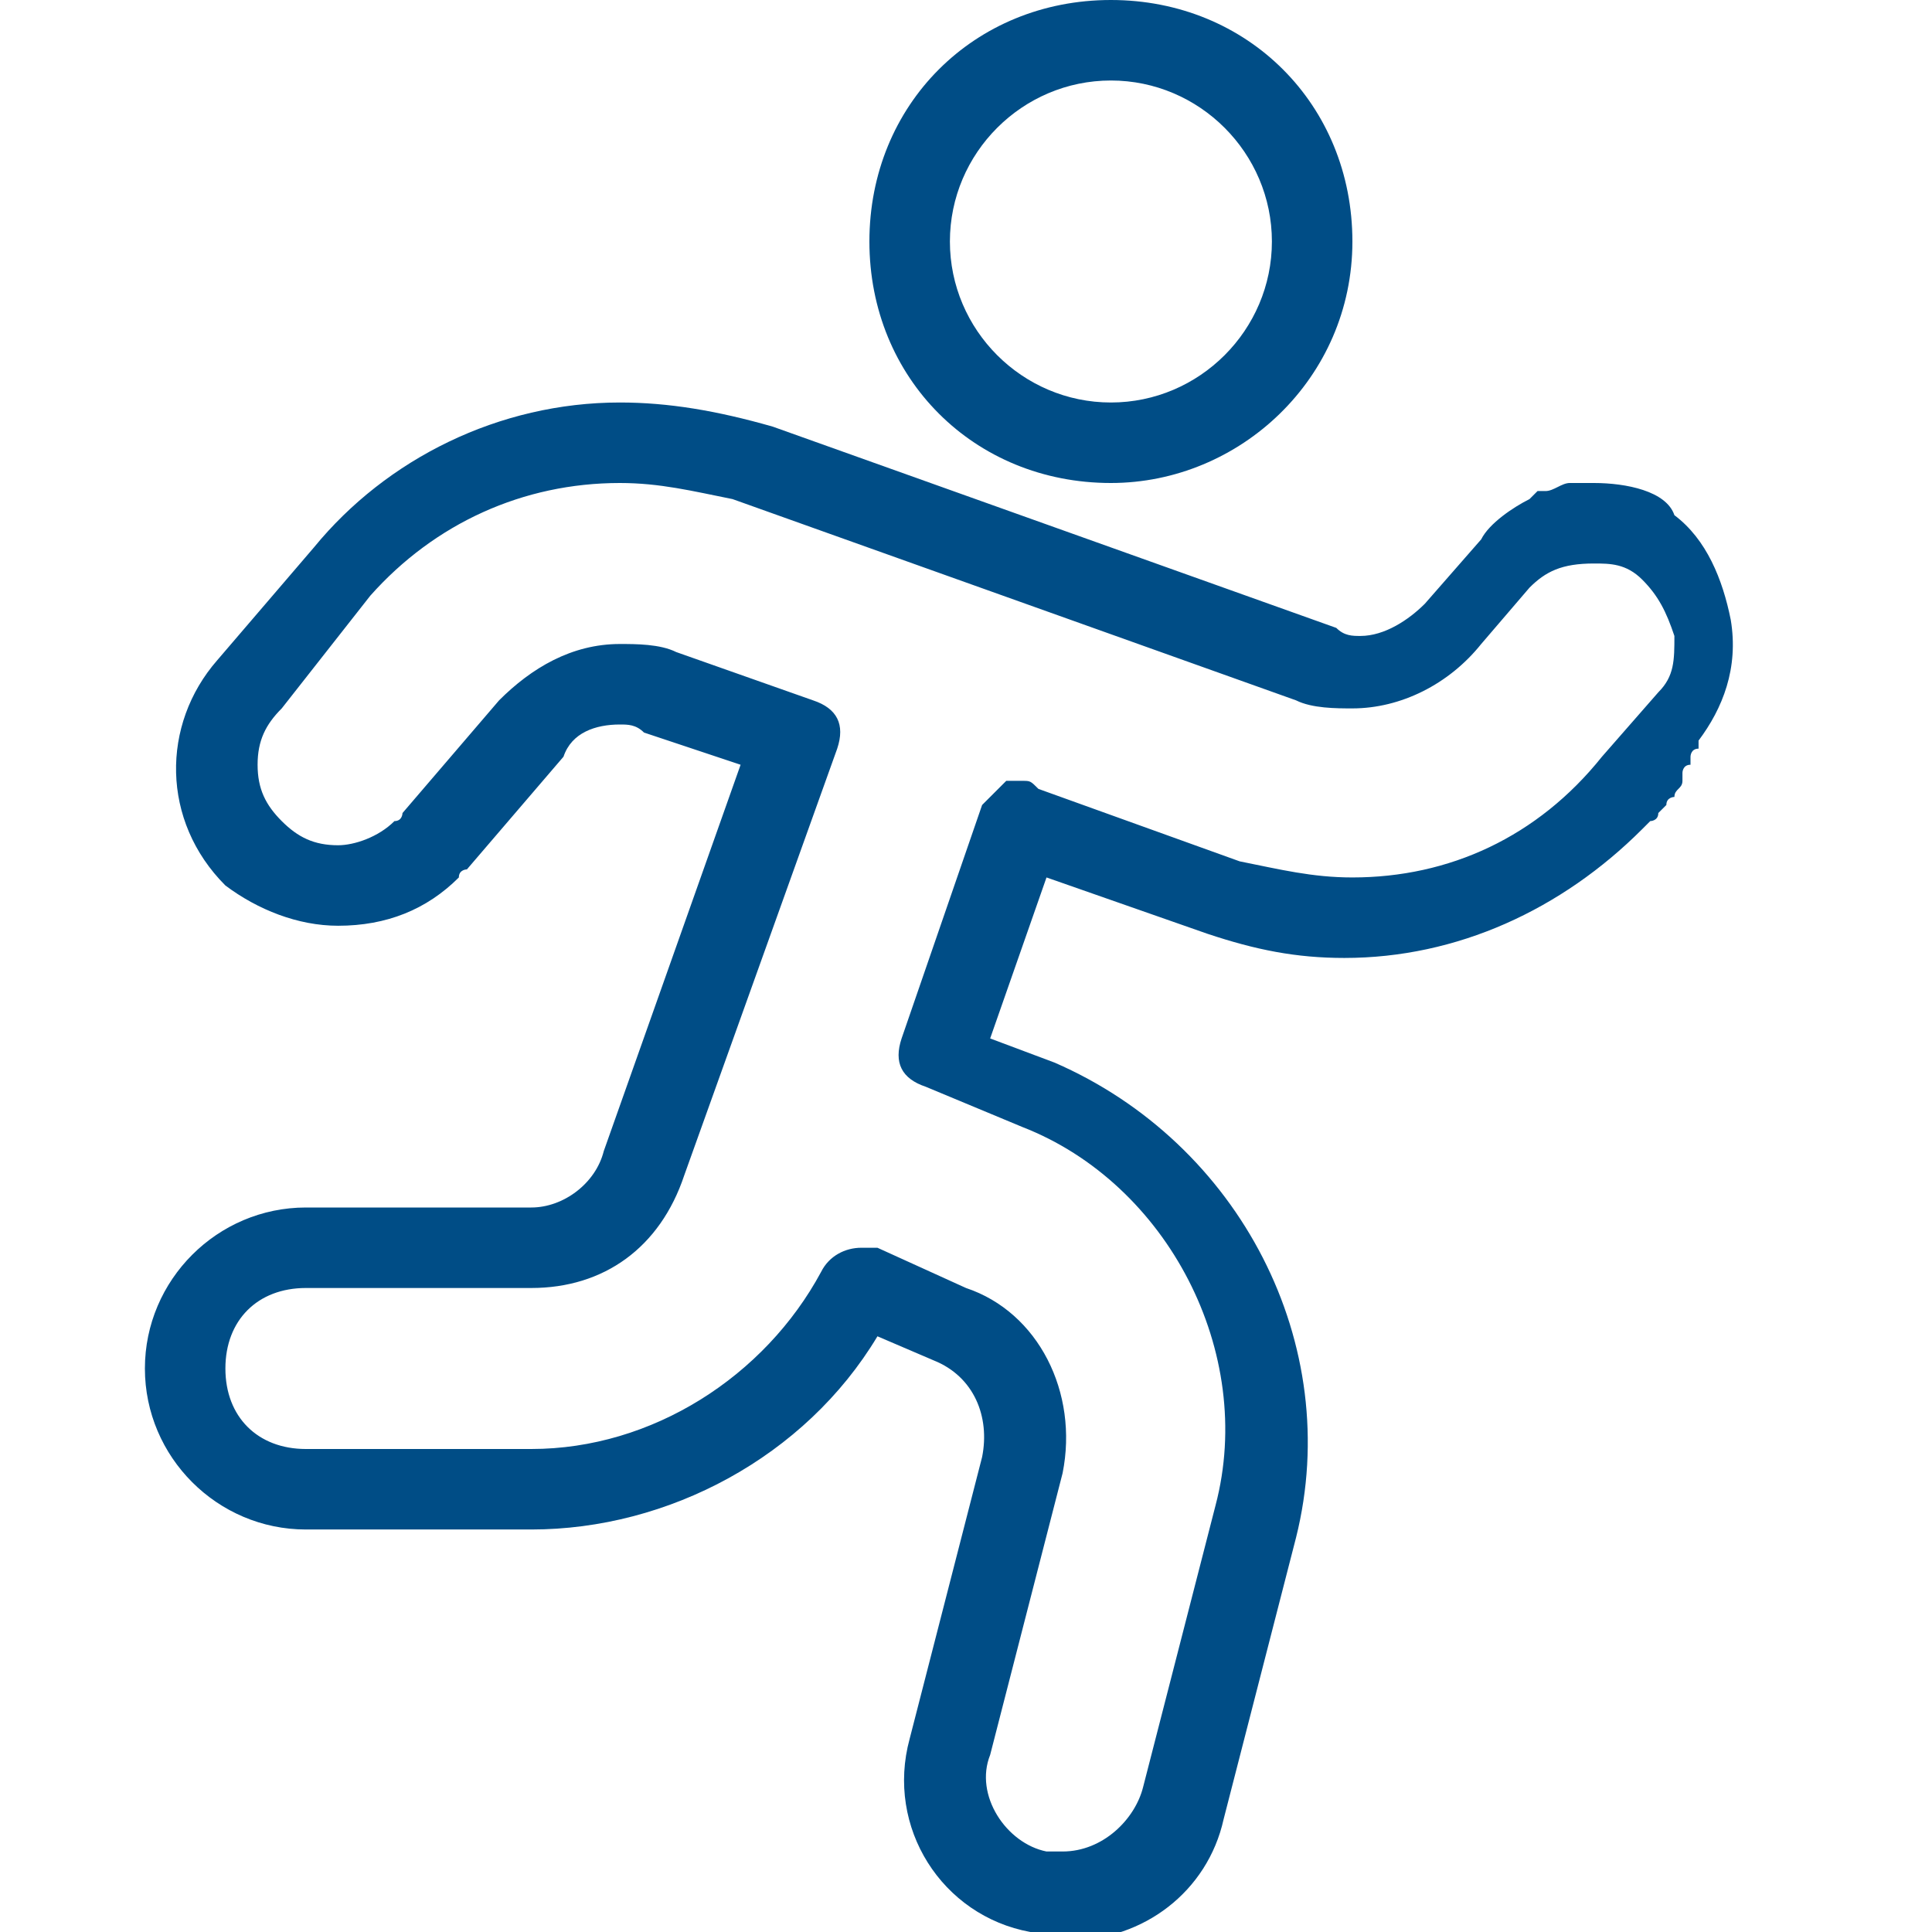
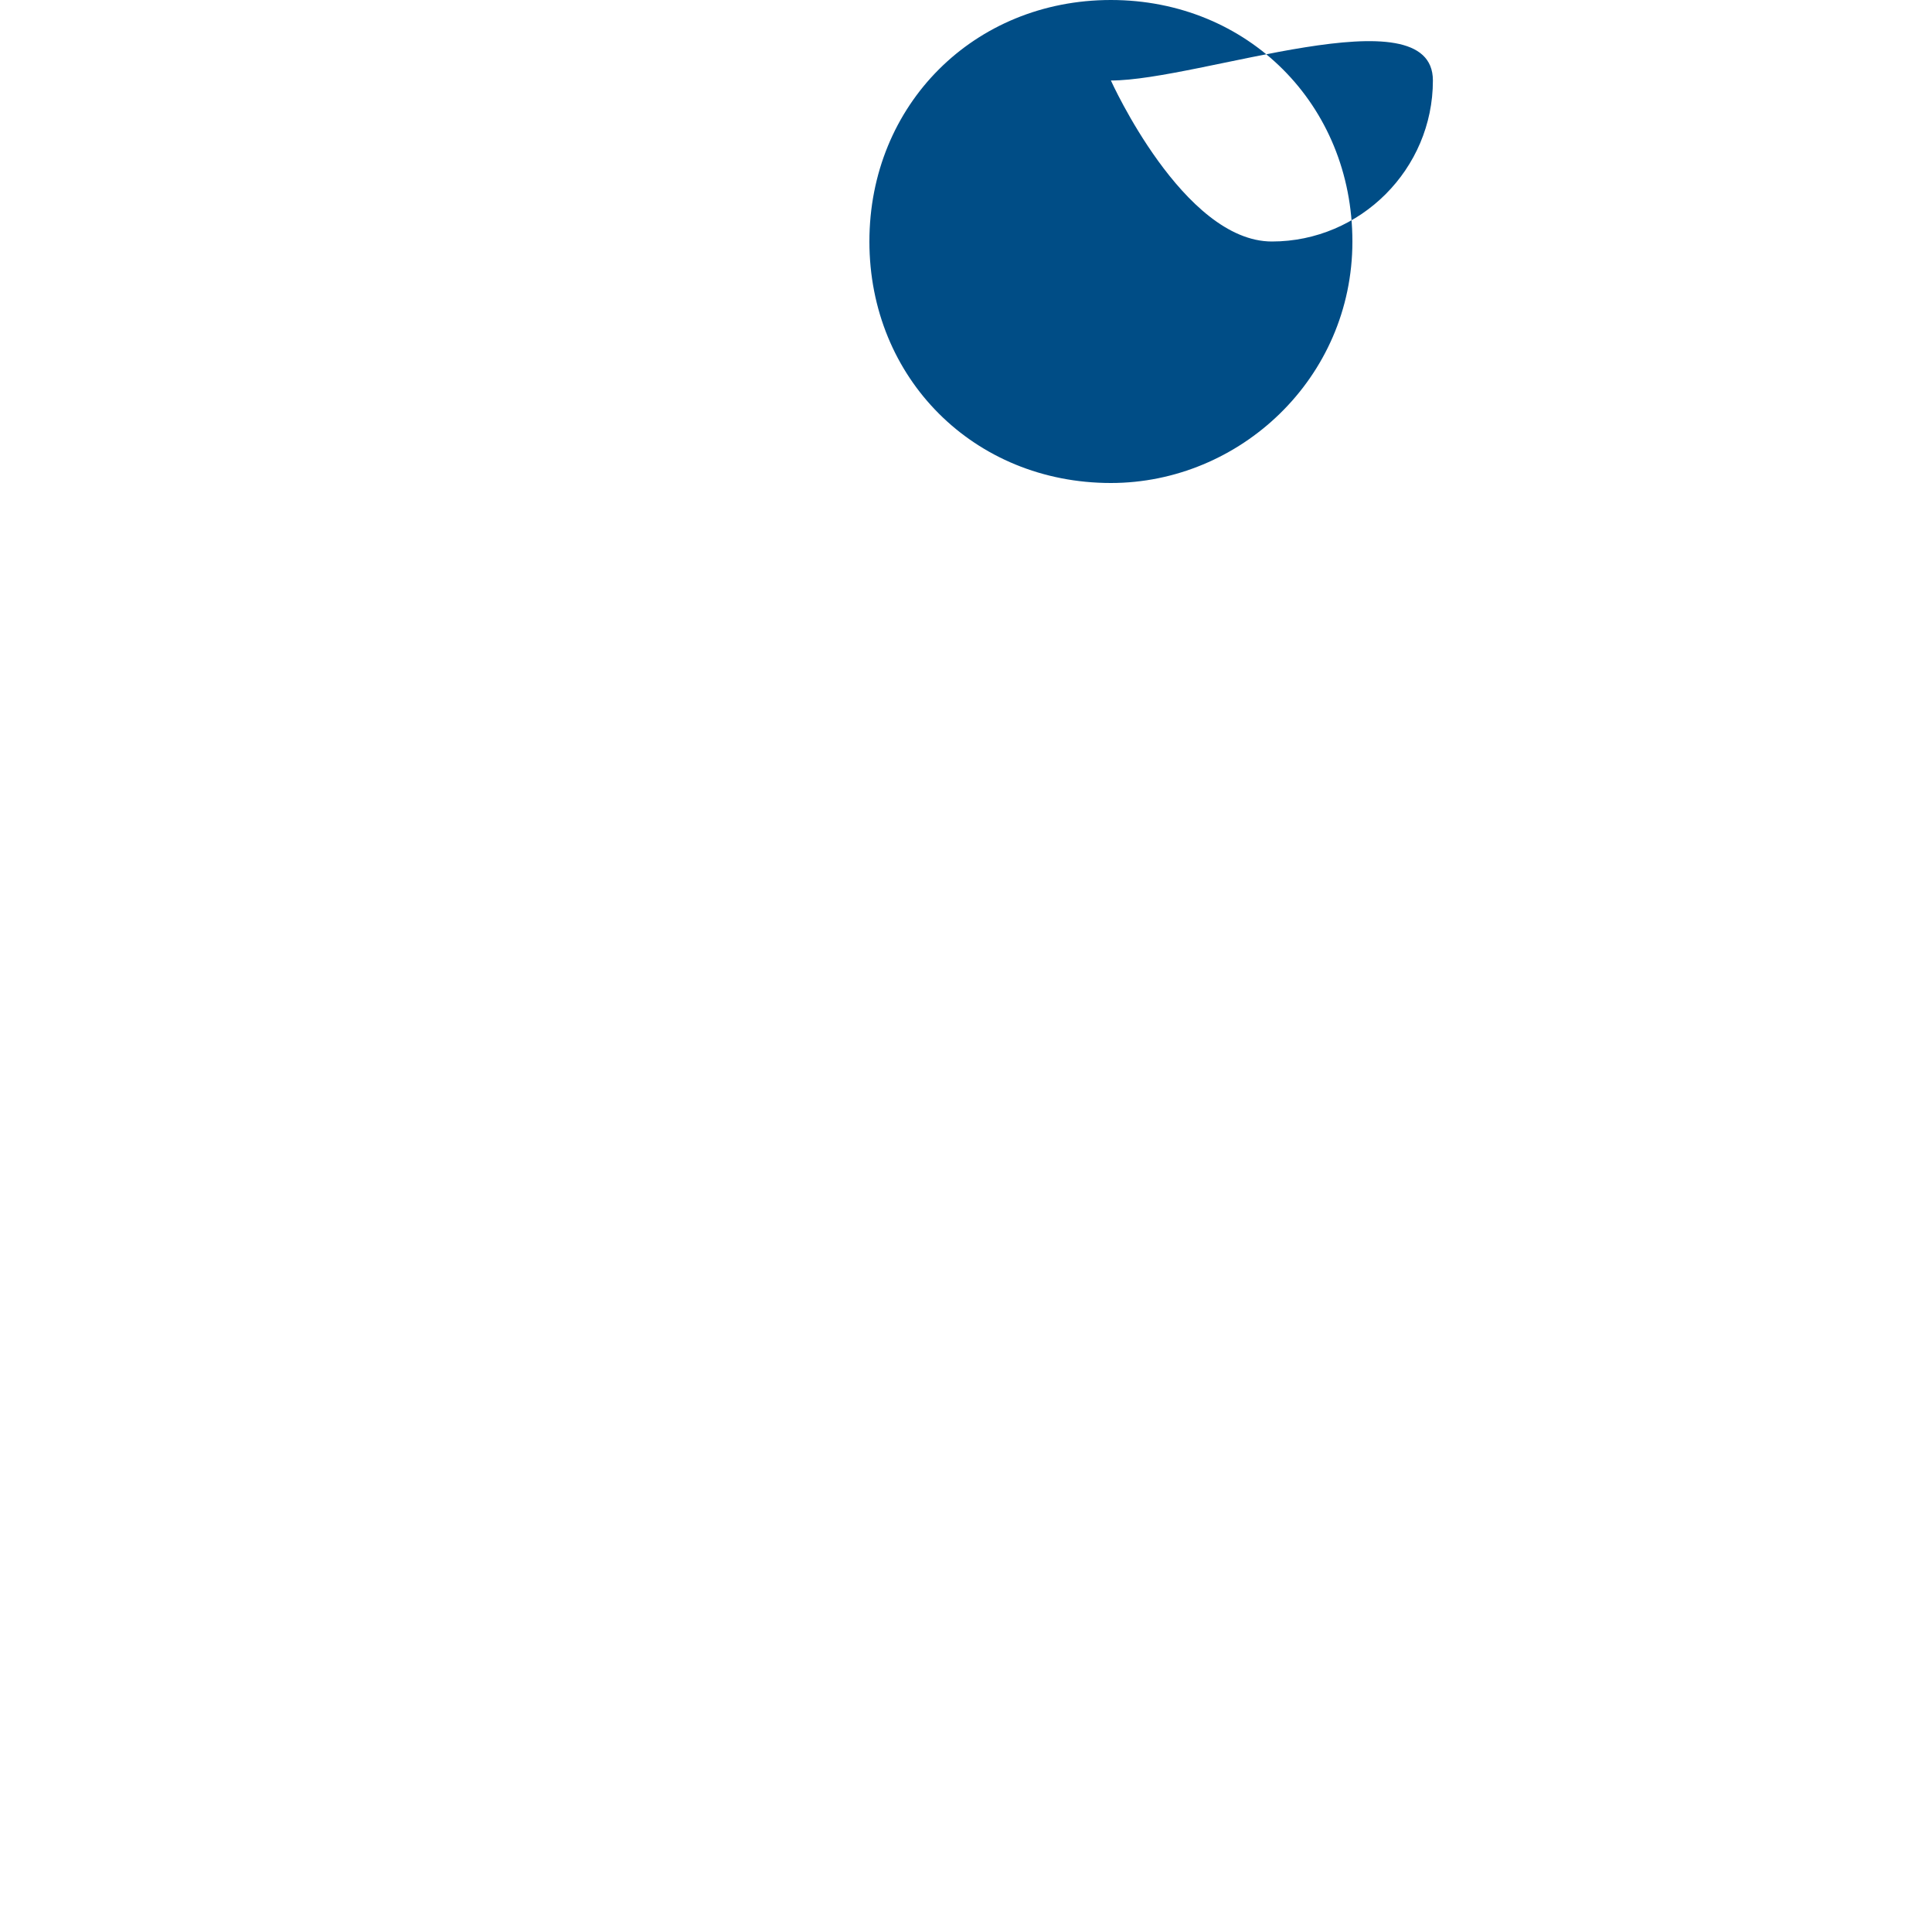
<svg xmlns="http://www.w3.org/2000/svg" version="1.1" id="Light" x="0px" y="0px" viewBox="0 0 24 24" style="enable-background:new 0 0 24 24;" xml:space="preserve">
  <style type="text/css">
	.st0{fill:#004D86;}
</style>
  <g>
-     <path class="st0" d="M13.8,6c-1.7,0-3-1.3-3-3s1.3-3,3-3s3,1.3,3,3S15.4,6,13.8,6z M13.8,1c-1.1,0-2,0.9-2,2s0.9,2,2,2s2-0.9,2-2   S14.9,1,13.8,1z" />
-     <path class="st0" d="M15,11.6c0.6,0.2,1.1,0.3,1.7,0.3c1.4,0,2.7-0.6,3.7-1.6c0,0,0.1-0.1,0.1-0.1c0,0,0.1,0,0.1-0.1   c0,0,0.1-0.1,0.1-0.1c0,0,0,0,0,0c0,0,0,0,0,0c0,0,0,0,0,0c0-0.1,0.1-0.1,0.1-0.1c0-0.1,0.1-0.1,0.1-0.2c0,0,0,0,0-0.1   c0,0,0-0.1,0.1-0.1c0,0,0,0,0-0.1c0,0,0-0.1,0.1-0.1l0-0.1c0.3-0.4,0.5-0.9,0.4-1.5c-0.1-0.5-0.3-1-0.7-1.3C20.7,6.1,20.2,6,19.8,6   l0,0c0,0,0,0,0,0c0,0,0,0,0,0c0,0,0,0,0,0c0,0,0,0,0,0c0,0,0,0-0.1,0c0,0,0,0,0,0s0,0,0,0c0,0,0,0-0.1,0c0,0,0,0,0,0c0,0,0,0,0,0   c0,0,0,0,0,0c0,0,0,0,0,0c0,0,0,0,0,0c0,0,0,0-0.1,0c0,0,0,0,0,0c0,0,0,0,0,0c0,0,0,0,0,0c0,0,0,0,0,0c-0.1,0-0.2,0.1-0.3,0.1h0   c0,0-0.1,0-0.1,0c0,0,0,0,0,0c0,0-0.1,0.1-0.1,0.1c0,0,0,0,0,0l0,0c-0.2,0.1-0.5,0.3-0.6,0.5l-0.7,0.8c-0.2,0.2-0.5,0.4-0.8,0.4   c-0.1,0-0.2,0-0.3-0.1l-7-2.5C8.9,5.1,8.3,5,7.7,5C6.2,5,4.8,5.7,3.9,6.8L2.7,8.2C2,9,2,10.2,2.8,11c0.4,0.3,0.9,0.5,1.4,0.5   c0.6,0,1.1-0.2,1.5-0.6c0-0.1,0.1-0.1,0.1-0.1l1.2-1.4C7.1,9.1,7.4,9,7.7,9C7.8,9,7.9,9,8,9.1l1.2,0.4l-1.7,4.8   C7.4,14.7,7,15,6.6,15H3.8c-1.1,0-2,0.9-2,2s0.9,2,2,2h2.8c1.7,0,3.4-0.9,4.3-2.4l0.7,0.3c0.5,0.2,0.7,0.7,0.6,1.2l-0.9,3.5   c-0.3,1.1,0.4,2.2,1.5,2.4c0.2,0,0.3,0.1,0.5,0.1c0.9,0,1.7-0.6,1.9-1.5l0.9-3.5c0.6-2.4-0.7-4.9-3-5.9l-0.8-0.3l0.7-2L15,11.6z    M12.7,9.7c-0.1,0-0.1,0-0.2,0c-0.1,0.1-0.2,0.2-0.3,0.3l-1,2.9c-0.1,0.3,0,0.5,0.3,0.6l1.2,0.5c1.8,0.7,2.9,2.8,2.4,4.7l-0.9,3.5   c-0.1,0.4-0.5,0.8-1,0.8c-0.1,0-0.2,0-0.2,0c-0.5-0.1-0.9-0.7-0.7-1.2l0.9-3.5c0.2-1-0.3-2-1.2-2.3l-1.1-0.5c-0.1,0-0.1,0-0.2,0   c-0.2,0-0.4,0.1-0.5,0.3C9.5,17.1,8.1,18,6.6,18H3.8c-0.6,0-1-0.4-1-1s0.4-1,1-1h2.8c0.9,0,1.6-0.5,1.9-1.4l1.9-5.3   c0.1-0.3,0-0.5-0.3-0.6L8.4,8.1C8.2,8,7.9,8,7.7,8C7.1,8,6.6,8.3,6.2,8.7L5,10.1c0,0,0,0.1-0.1,0.1c-0.2,0.2-0.5,0.3-0.7,0.3   c-0.3,0-0.5-0.1-0.7-0.3c-0.2-0.2-0.3-0.4-0.3-0.7c0-0.3,0.1-0.5,0.3-0.7l1.1-1.4C5.4,6.5,6.5,6,7.7,6c0.5,0,0.9,0.1,1.4,0.2l7,2.5   c0.2,0.1,0.5,0.1,0.7,0.1c0.6,0,1.2-0.3,1.6-0.8L19,7.3C19.2,7.1,19.4,7,19.8,7C20,7,20.2,7,20.4,7.2c0,0,0,0,0,0   c0.2,0.2,0.3,0.4,0.4,0.7c0,0.3,0,0.5-0.2,0.7l-0.7,0.8c-0.8,1-1.9,1.5-3.1,1.5c-0.5,0-0.9-0.1-1.4-0.2l-2.5-0.9   C12.8,9.7,12.8,9.7,12.7,9.7z" />
+     <path class="st0" d="M13.8,6c-1.7,0-3-1.3-3-3s1.3-3,3-3s3,1.3,3,3S15.4,6,13.8,6z M13.8,1s0.9,2,2,2s2-0.9,2-2   S14.9,1,13.8,1z" />
  </g>
</svg>